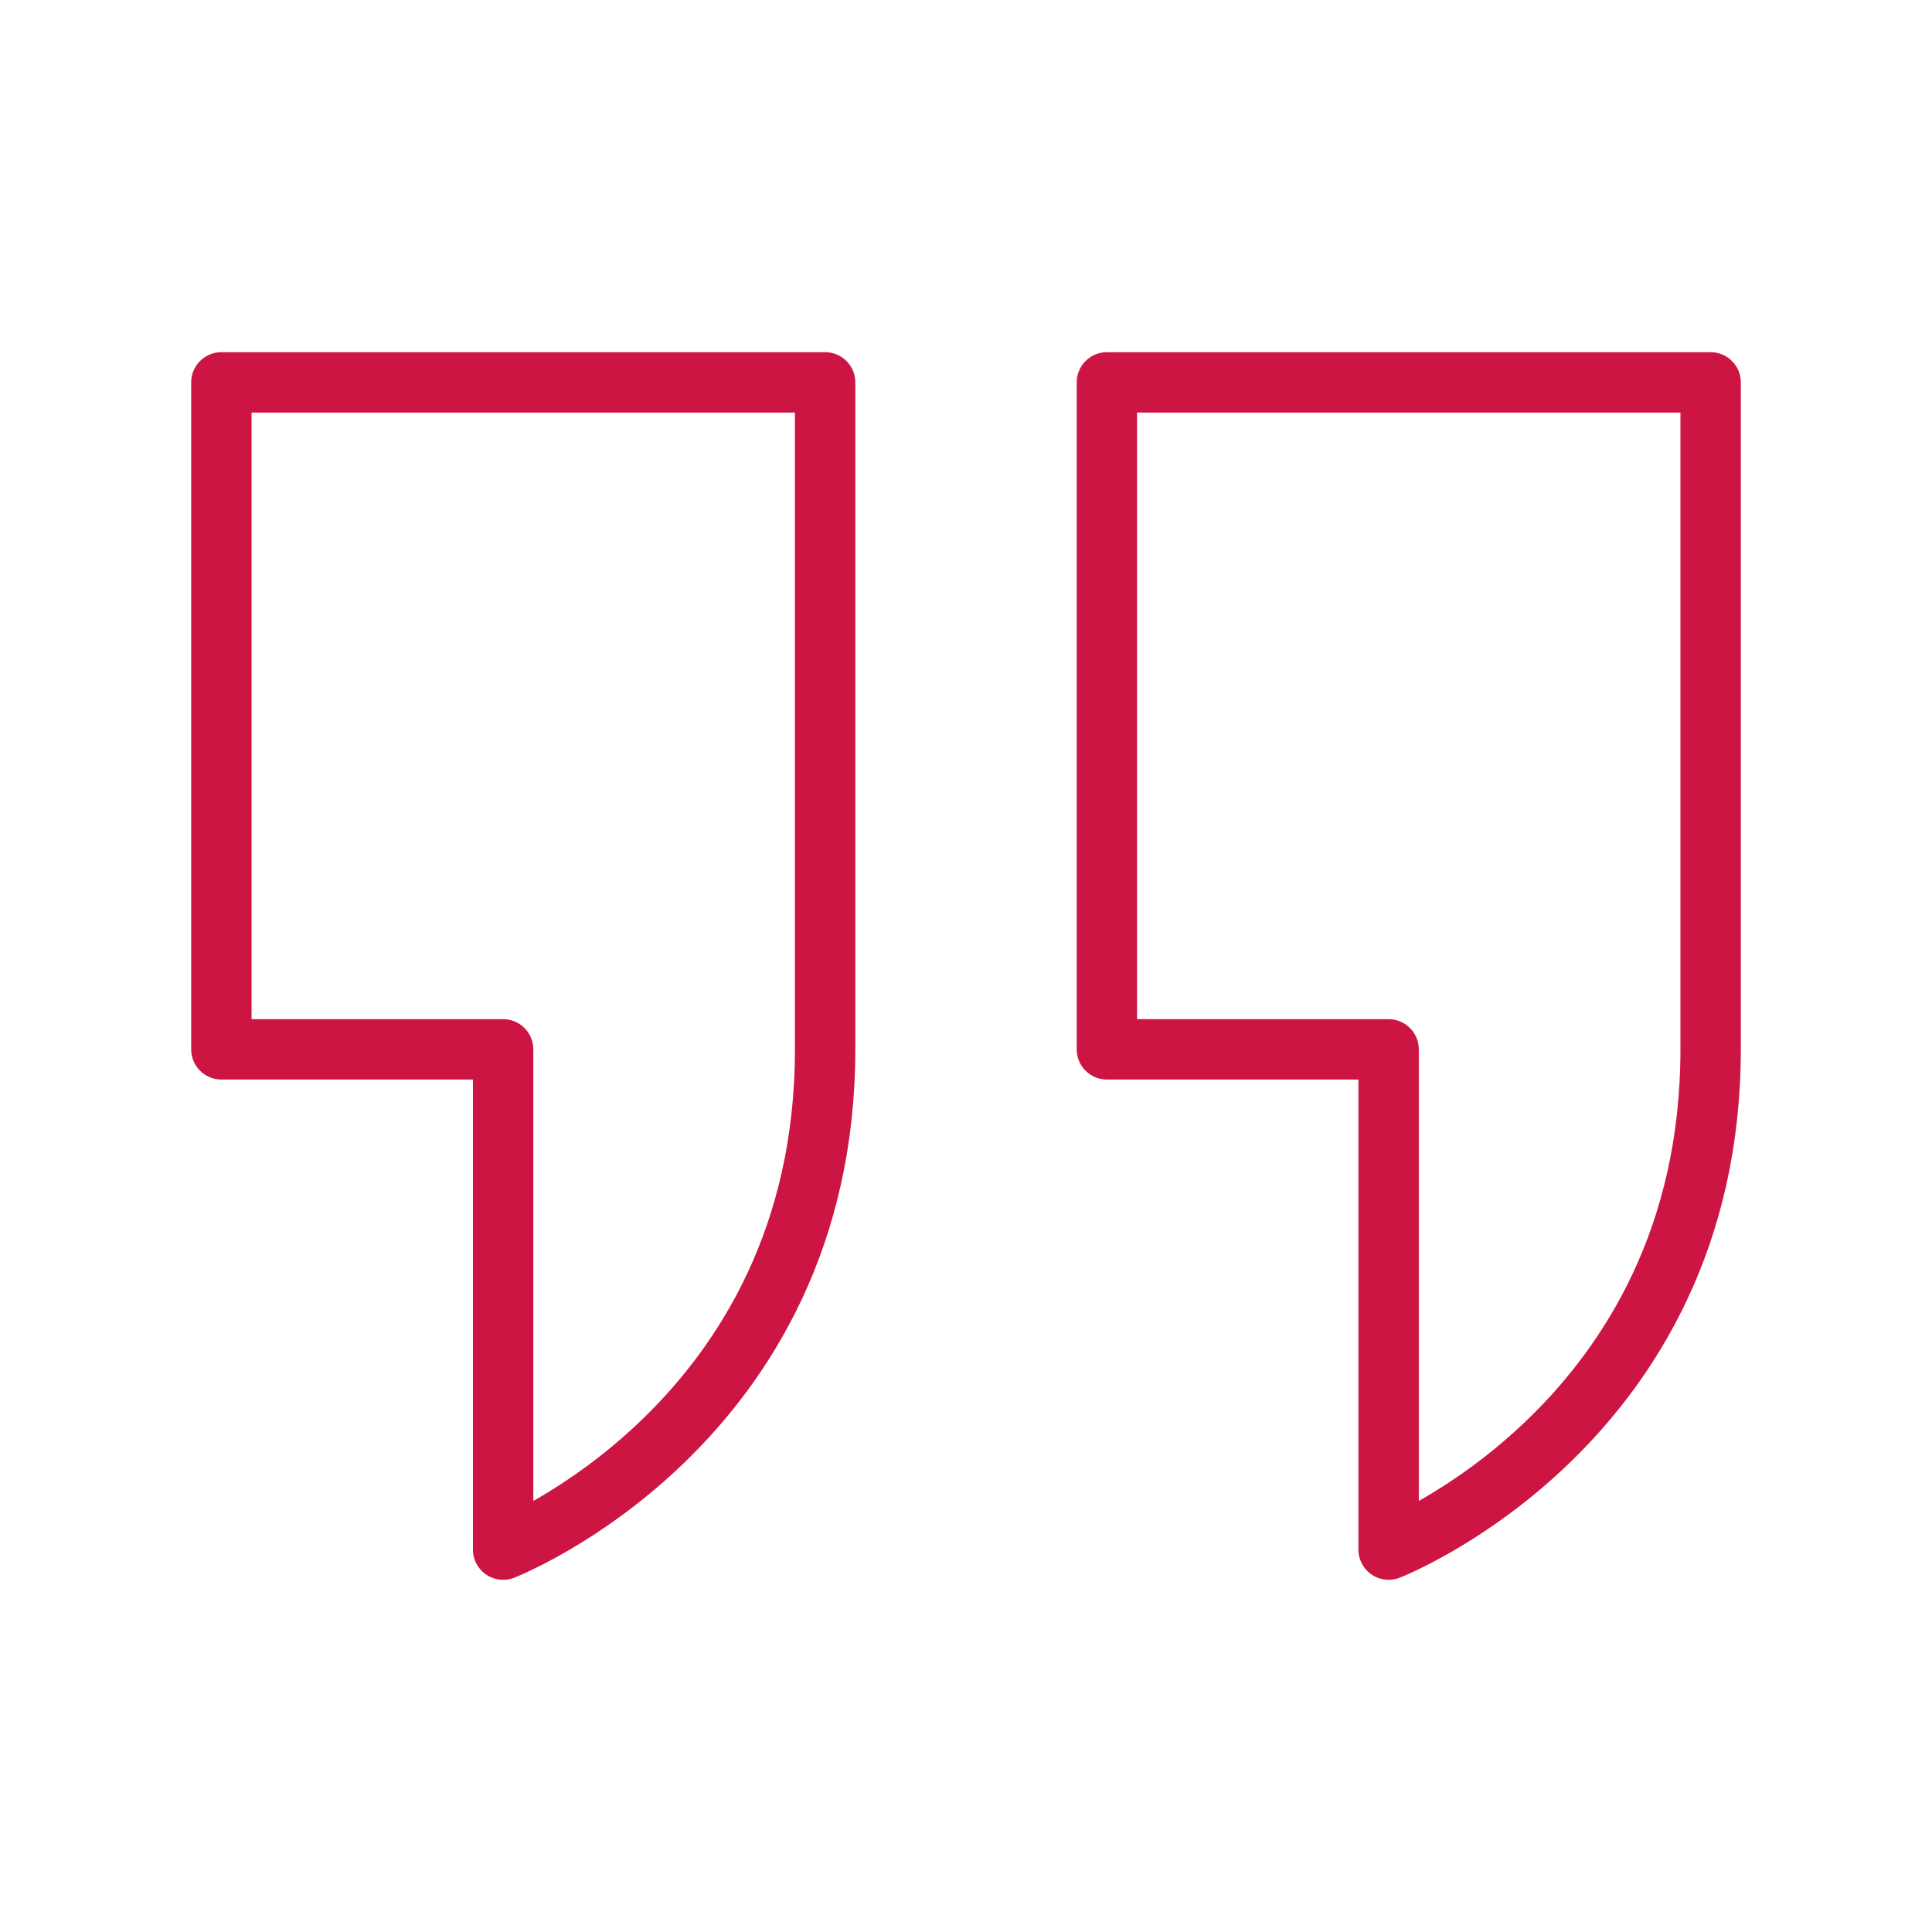
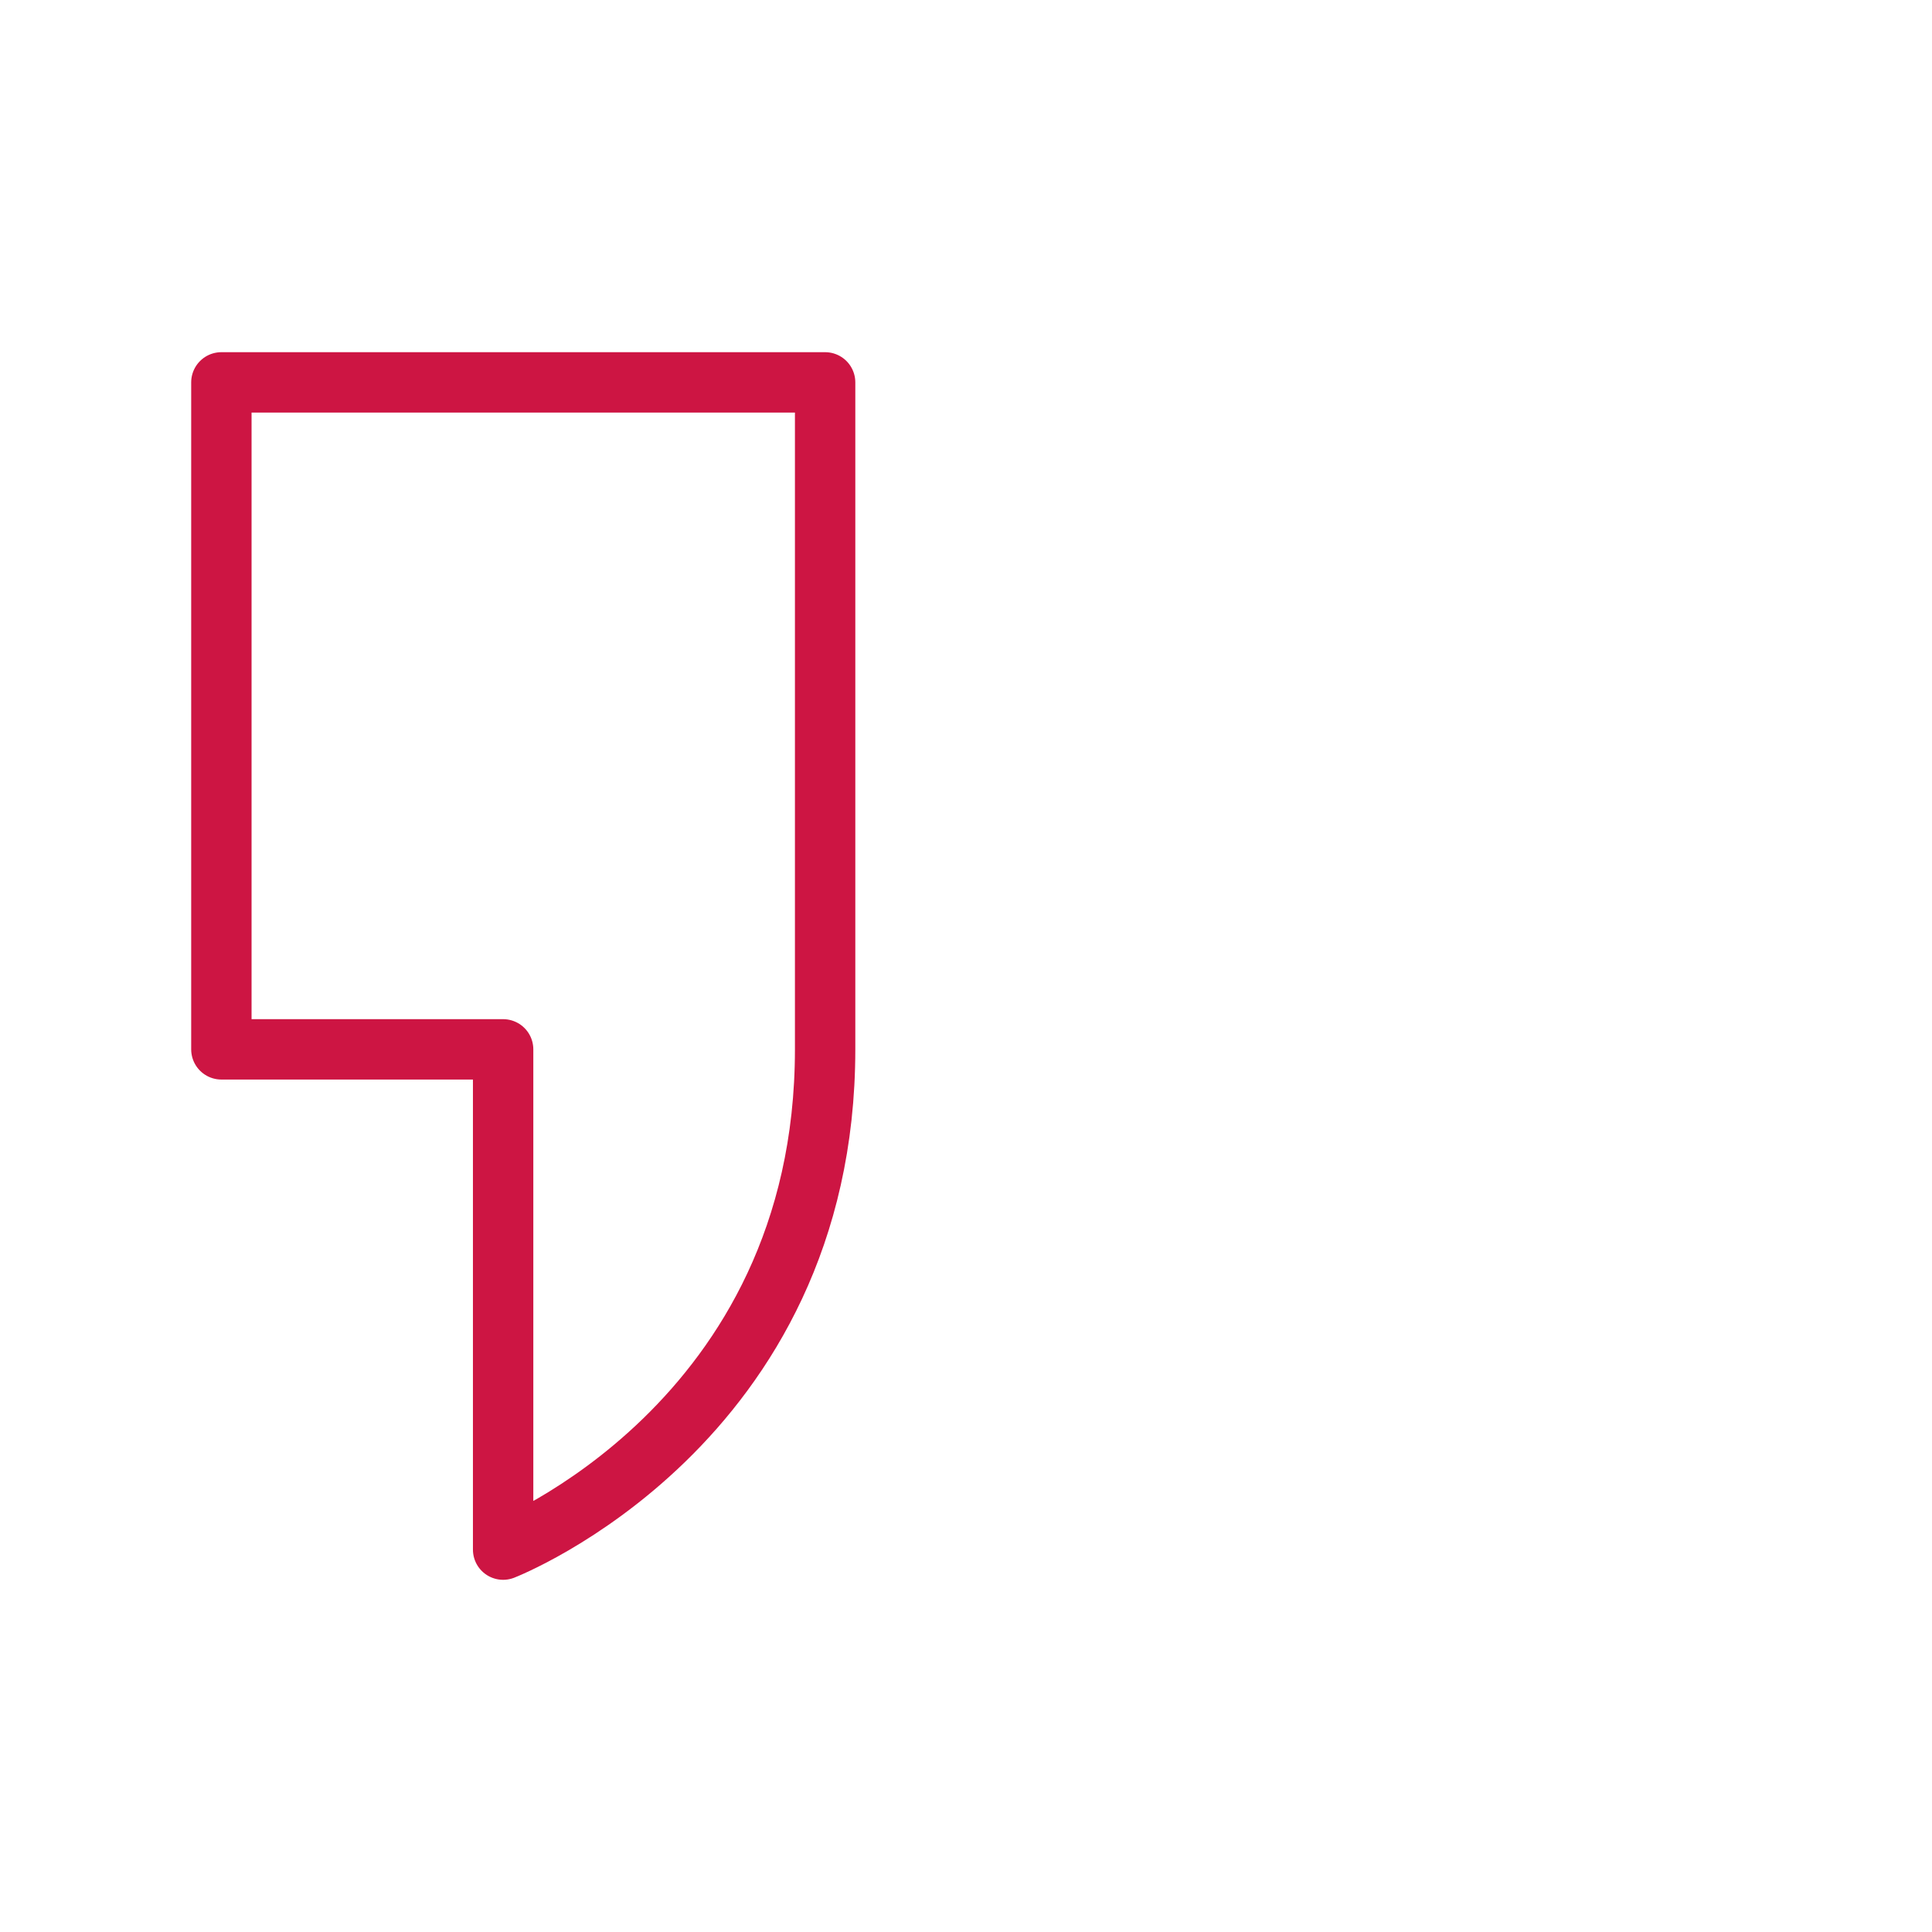
<svg xmlns="http://www.w3.org/2000/svg" fill="none" viewBox="0 0 48 48" height="48" width="48">
  <path stroke-linejoin="round" stroke-width="1.5" stroke="#CD1543" d="M20.5 9.5H5.5V26.071H12.5V38.5C12.5 38.5 20.5 35.393 20.5 26.071V9.5Z" />
-   <path stroke-linejoin="round" stroke-width="1.5" stroke="#CD1543" d="M42.5 9.5H27.5V26.071H34.5V38.5C34.5 38.5 42.5 35.393 42.5 26.071V9.5Z" />
</svg>